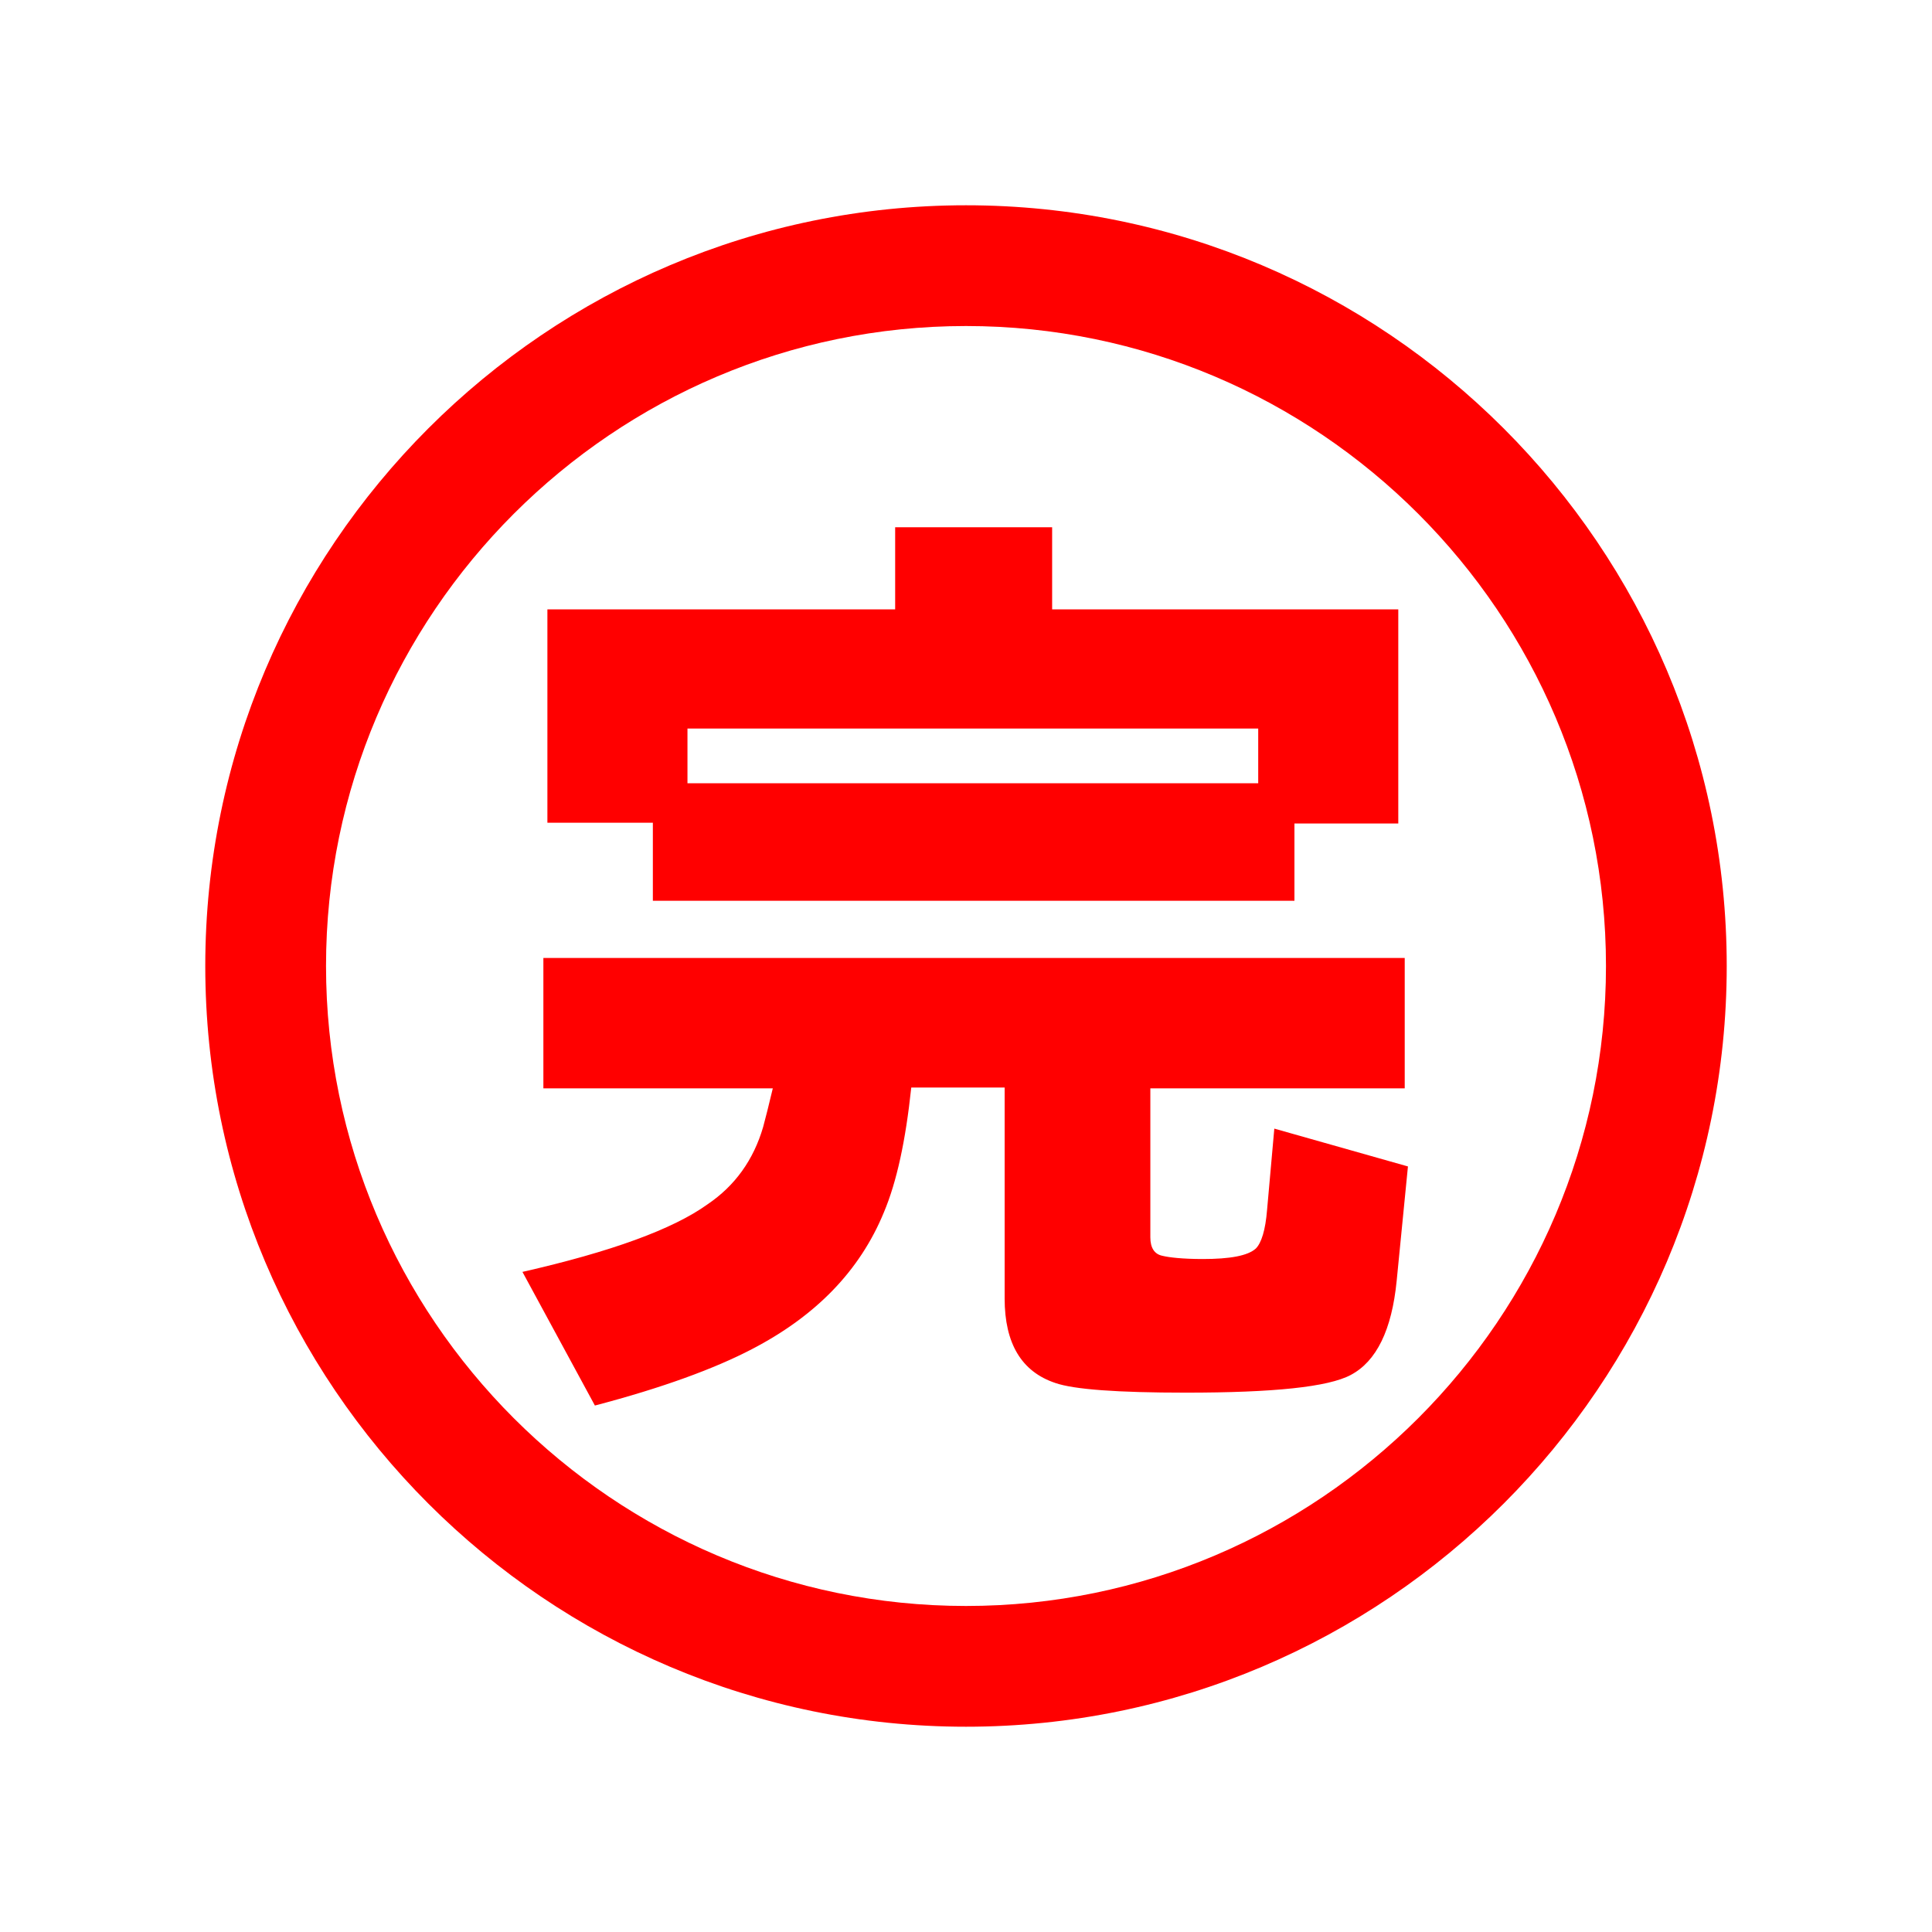
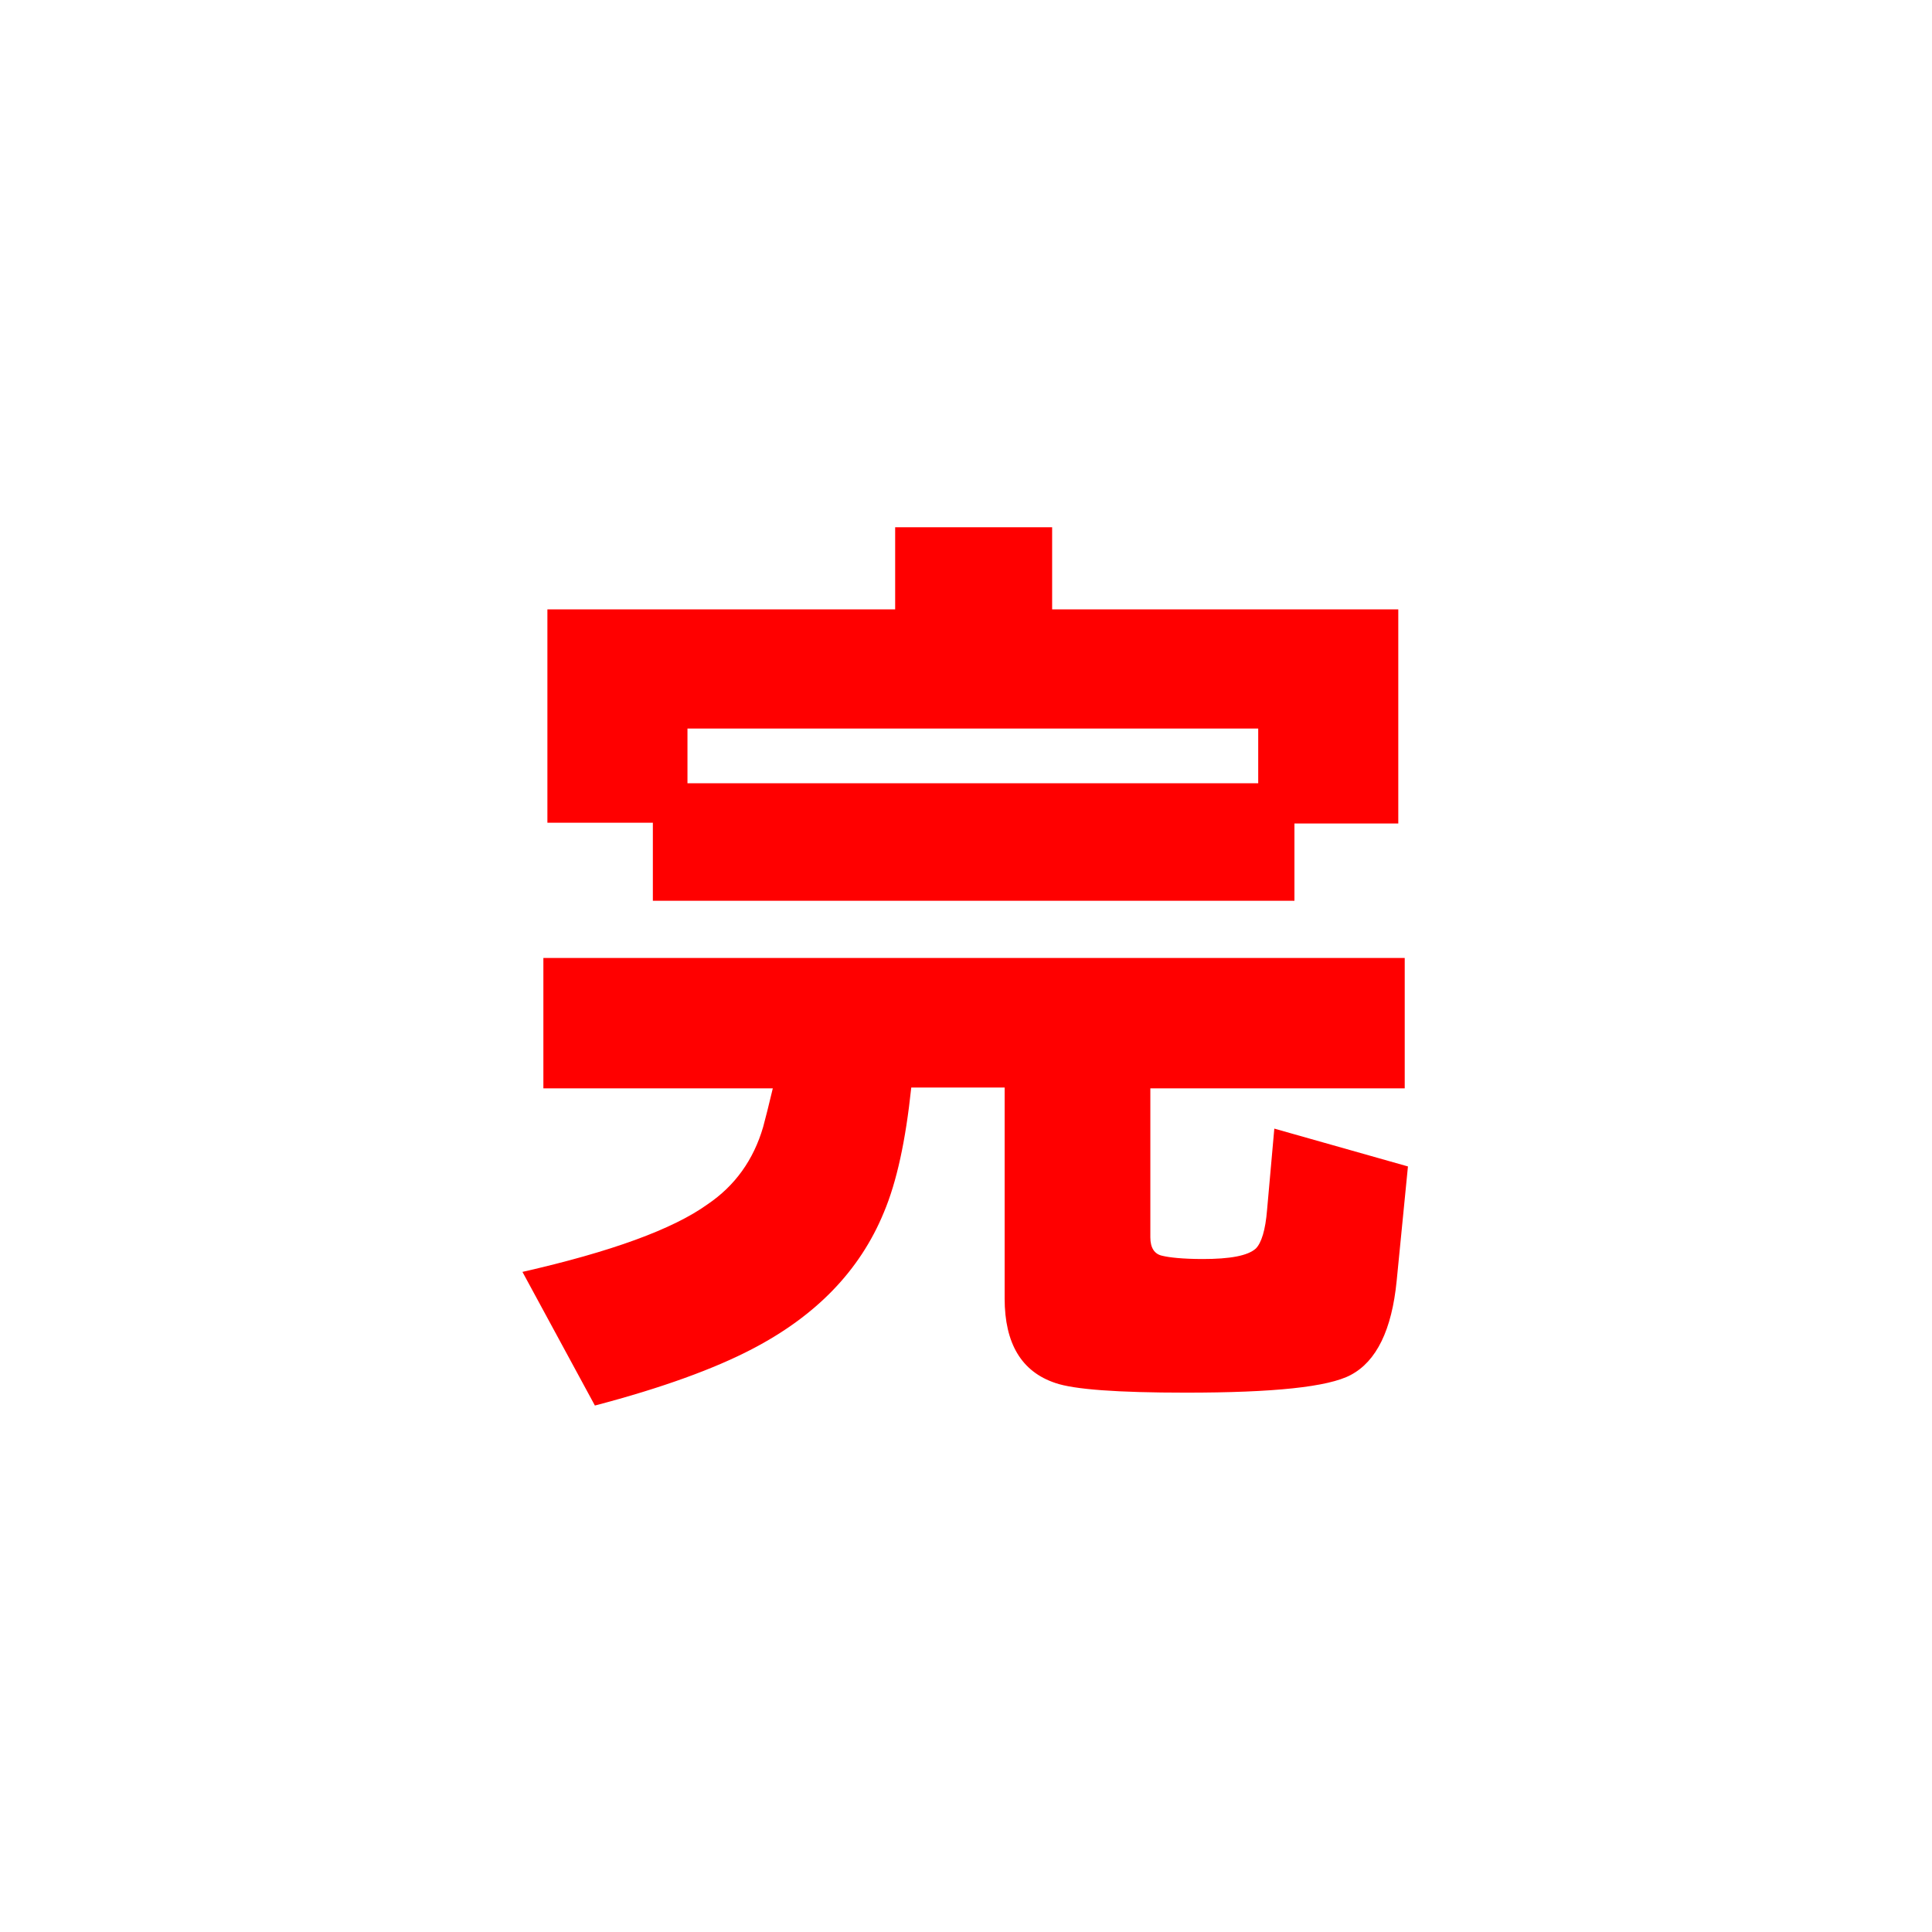
<svg xmlns="http://www.w3.org/2000/svg" width="24" height="24" viewBox="0 0 24 24" fill="none">
-   <path d="M12 21.45C6.79 21.45 2.55 17.21 2.55 12C2.55 6.79 6.79 2.55 12 2.55C17.21 2.55 21.45 6.79 21.45 12C21.45 17.21 17.21 21.45 12 21.45ZM12 4.05C7.62 4.05 4.05 7.62 4.05 12C4.05 16.38 7.62 19.95 12 19.95C16.38 19.95 19.95 16.38 19.95 12C19.95 7.62 16.38 4.05 12 4.05Z" fill="#FF0000" />
  <path d="M14.29 13.51V15.37C14.29 15.5 14.34 15.58 14.44 15.6C14.52 15.62 14.69 15.64 14.94 15.64C15.28 15.64 15.5 15.6 15.6 15.51C15.67 15.44 15.72 15.28 15.74 15.03L15.83 14.02L17.49 14.49L17.35 15.91C17.29 16.52 17.1 16.91 16.78 17.08C16.5 17.23 15.82 17.3 14.73 17.3C13.88 17.3 13.34 17.26 13.11 17.18C12.69 17.04 12.48 16.69 12.48 16.13V13.51H11.32C11.25 14.17 11.14 14.68 10.98 15.06C10.68 15.79 10.13 16.35 9.34 16.76C8.88 17 8.23 17.24 7.39 17.46L6.49 15.8C7.59 15.55 8.36 15.27 8.79 14.96C9.13 14.73 9.36 14.41 9.48 14C9.51 13.89 9.55 13.73 9.6 13.52H6.75V11.9H17.45V13.52H14.29V13.51ZM16.08 10.23V11.19H8.11V10.22H6.8V7.57H11.12V6.55H13.07V7.57H17.37V10.23H16.08ZM8.54 9.73H15.63V9.05H8.54V9.73Z" fill="#FF0000" />
</svg>